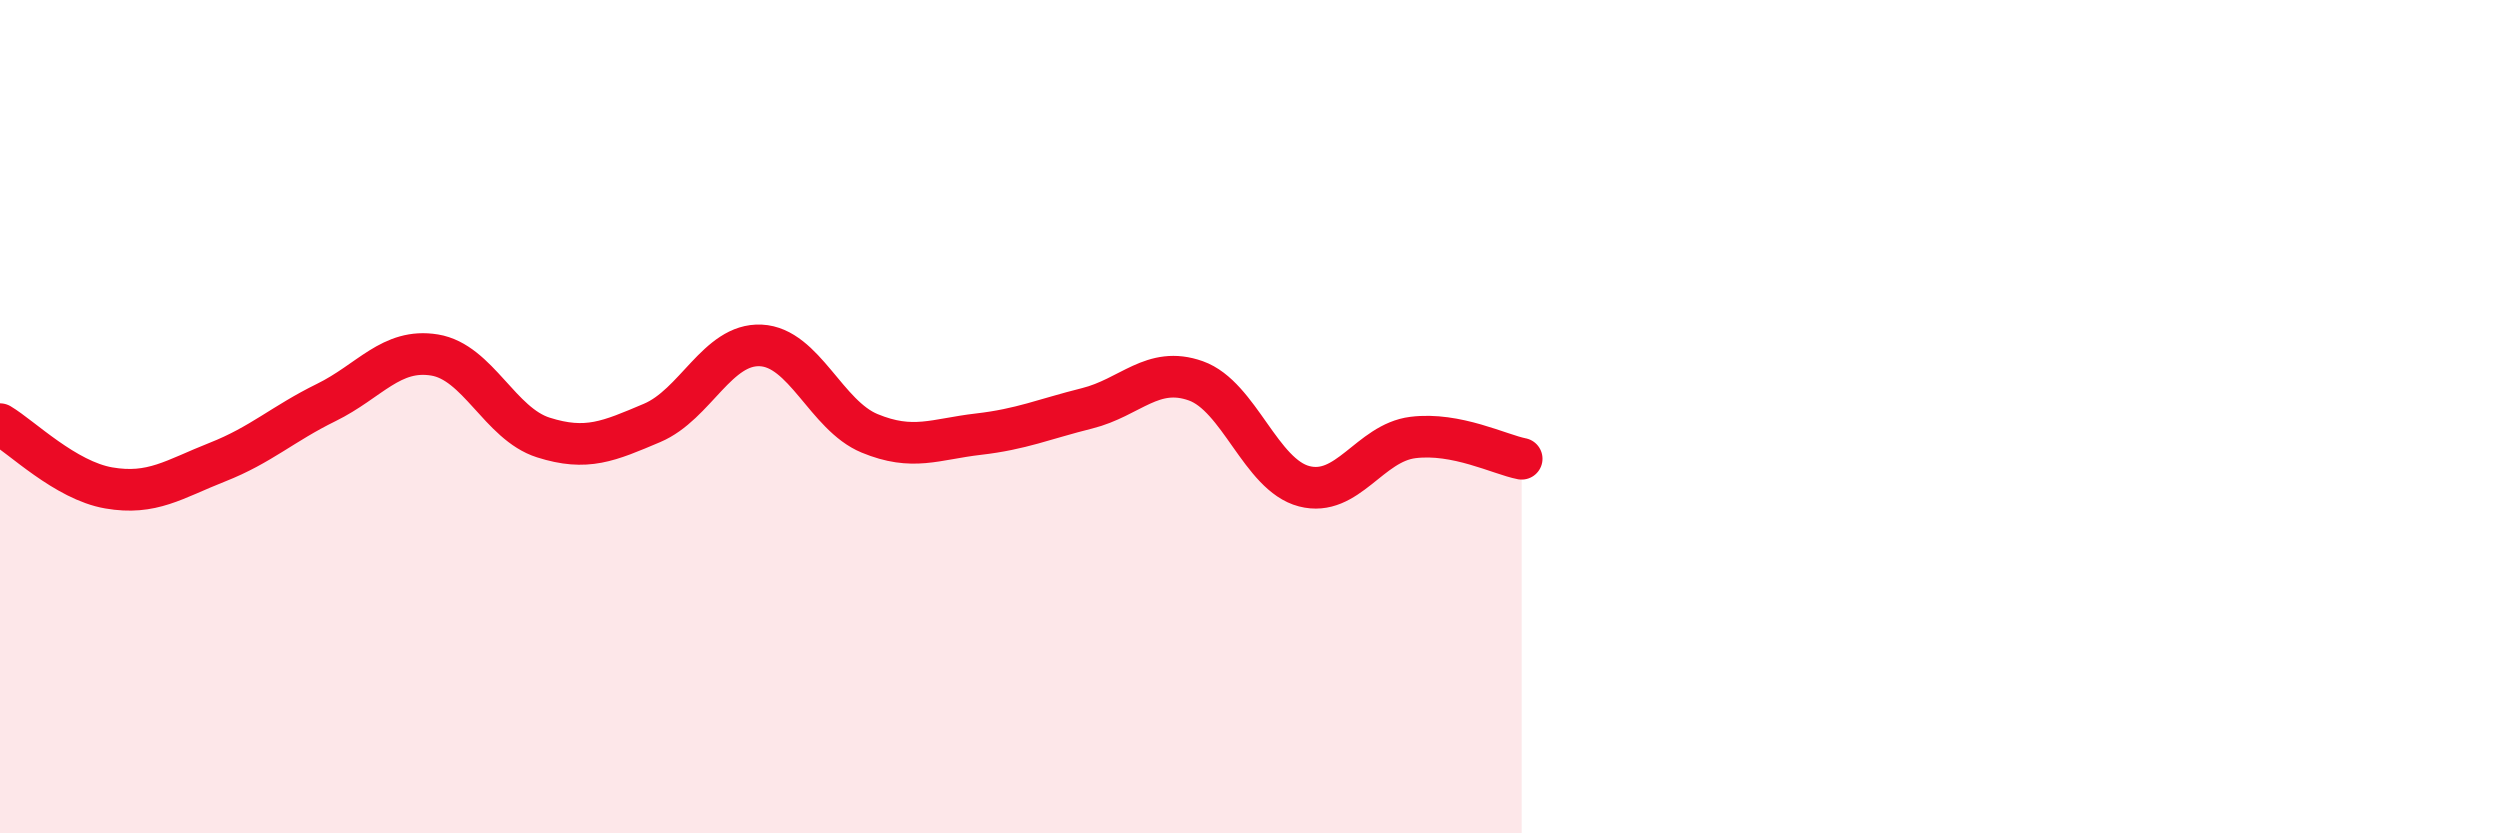
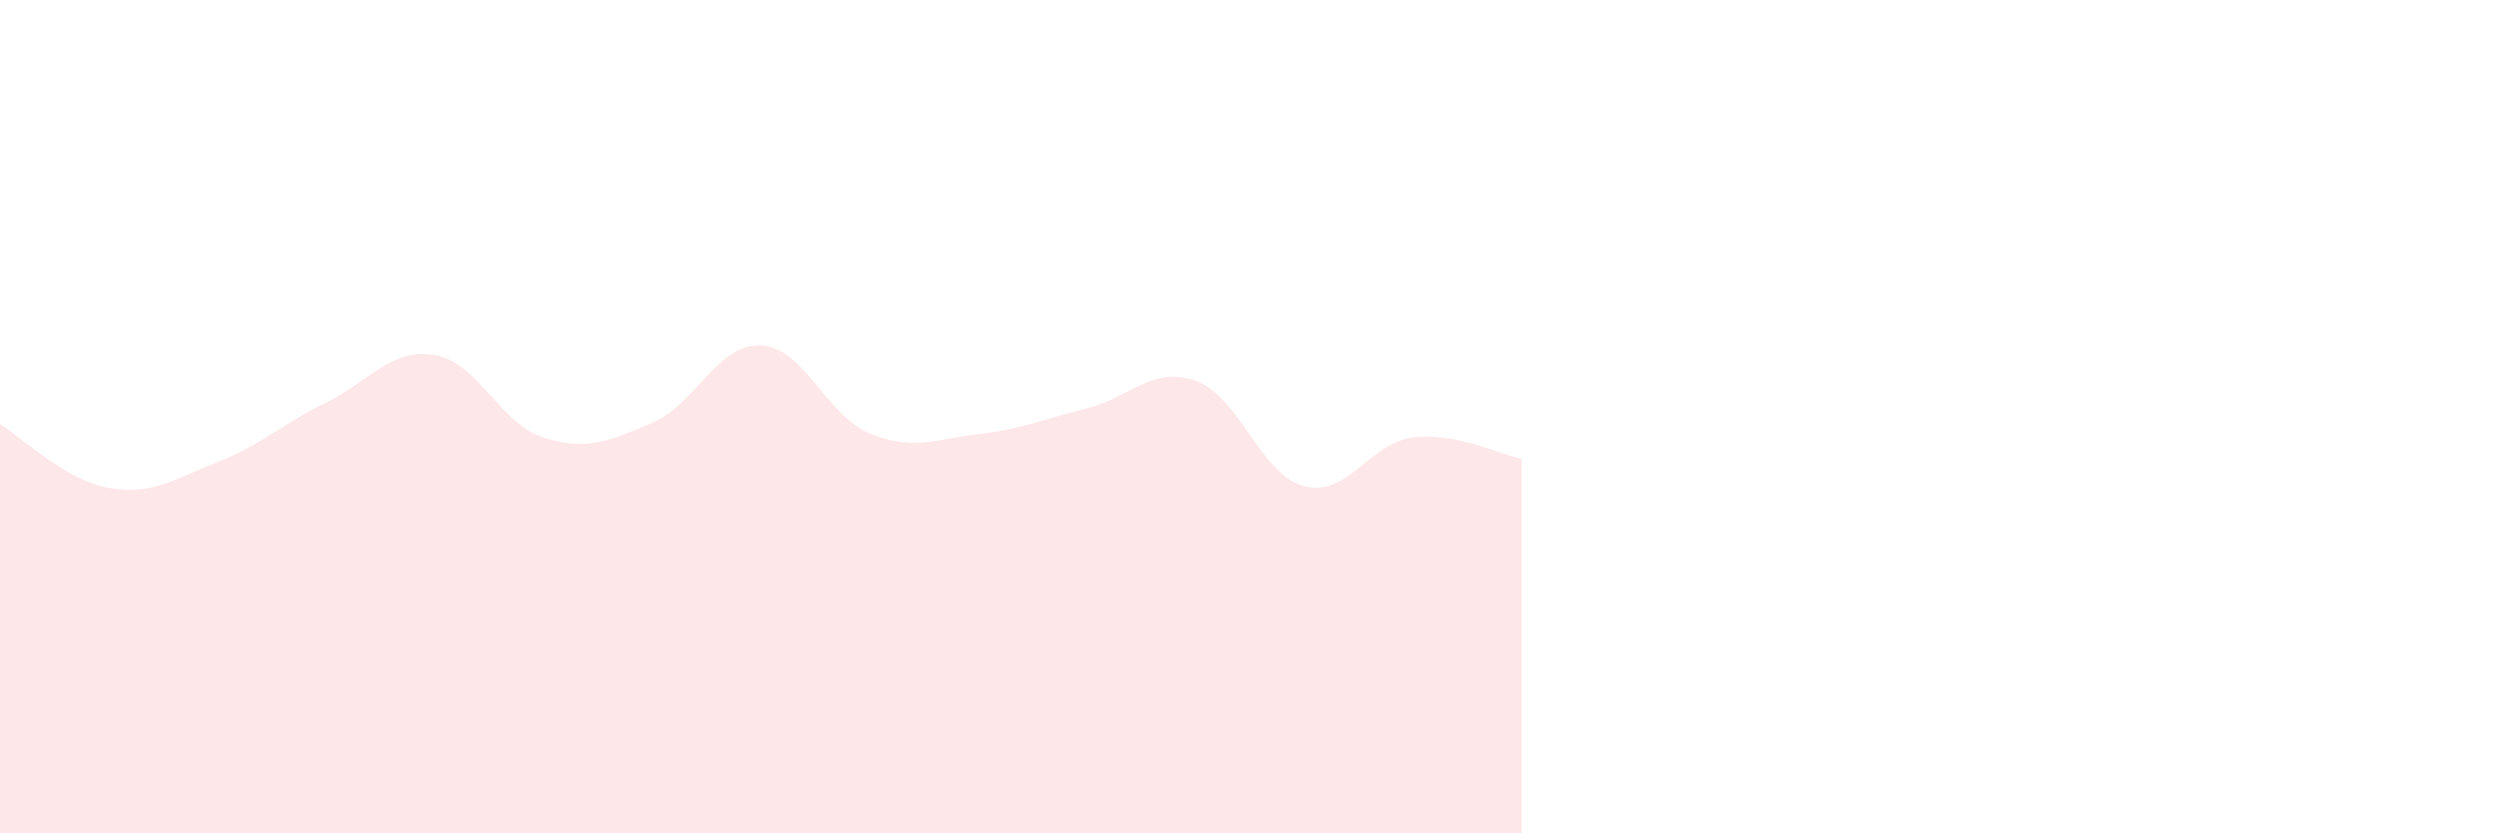
<svg xmlns="http://www.w3.org/2000/svg" width="60" height="20" viewBox="0 0 60 20">
  <path d="M 0,10.18 C 0.52,10.49 1.57,11.53 2.61,11.71 C 3.65,11.89 4.18,11.5 5.22,11.09 C 6.26,10.68 6.79,10.17 7.83,9.66 C 8.87,9.15 9.39,8.35 10.43,8.52 C 11.47,8.69 12,10.17 13.04,10.5 C 14.08,10.83 14.61,10.59 15.65,10.15 C 16.69,9.71 17.22,8.24 18.26,8.29 C 19.3,8.34 19.83,9.97 20.87,10.4 C 21.91,10.83 22.44,10.54 23.48,10.42 C 24.52,10.3 25.05,10.06 26.09,9.8 C 27.13,9.54 27.66,8.77 28.7,9.14 C 29.74,9.51 30.26,11.4 31.3,11.67 C 32.34,11.94 32.87,10.63 33.91,10.5 C 34.95,10.37 36,10.91 36.52,11.01L36.52 20L0 20Z" fill="#EB0A25" opacity="0.1" stroke-linecap="round" stroke-linejoin="round" />
-   <path d="M 0,10.18 C 0.52,10.49 1.57,11.53 2.61,11.71 C 3.65,11.89 4.18,11.5 5.22,11.09 C 6.26,10.68 6.79,10.17 7.83,9.66 C 8.87,9.15 9.39,8.35 10.43,8.52 C 11.47,8.69 12,10.17 13.04,10.5 C 14.08,10.83 14.61,10.59 15.65,10.15 C 16.69,9.71 17.22,8.24 18.26,8.29 C 19.3,8.34 19.83,9.97 20.87,10.4 C 21.91,10.83 22.44,10.54 23.48,10.42 C 24.52,10.3 25.05,10.06 26.09,9.8 C 27.13,9.54 27.66,8.77 28.7,9.14 C 29.74,9.51 30.26,11.4 31.3,11.67 C 32.34,11.94 32.87,10.63 33.91,10.5 C 34.95,10.37 36,10.91 36.52,11.01" stroke="#EB0A25" stroke-width="1" fill="none" stroke-linecap="round" stroke-linejoin="round" />
</svg>